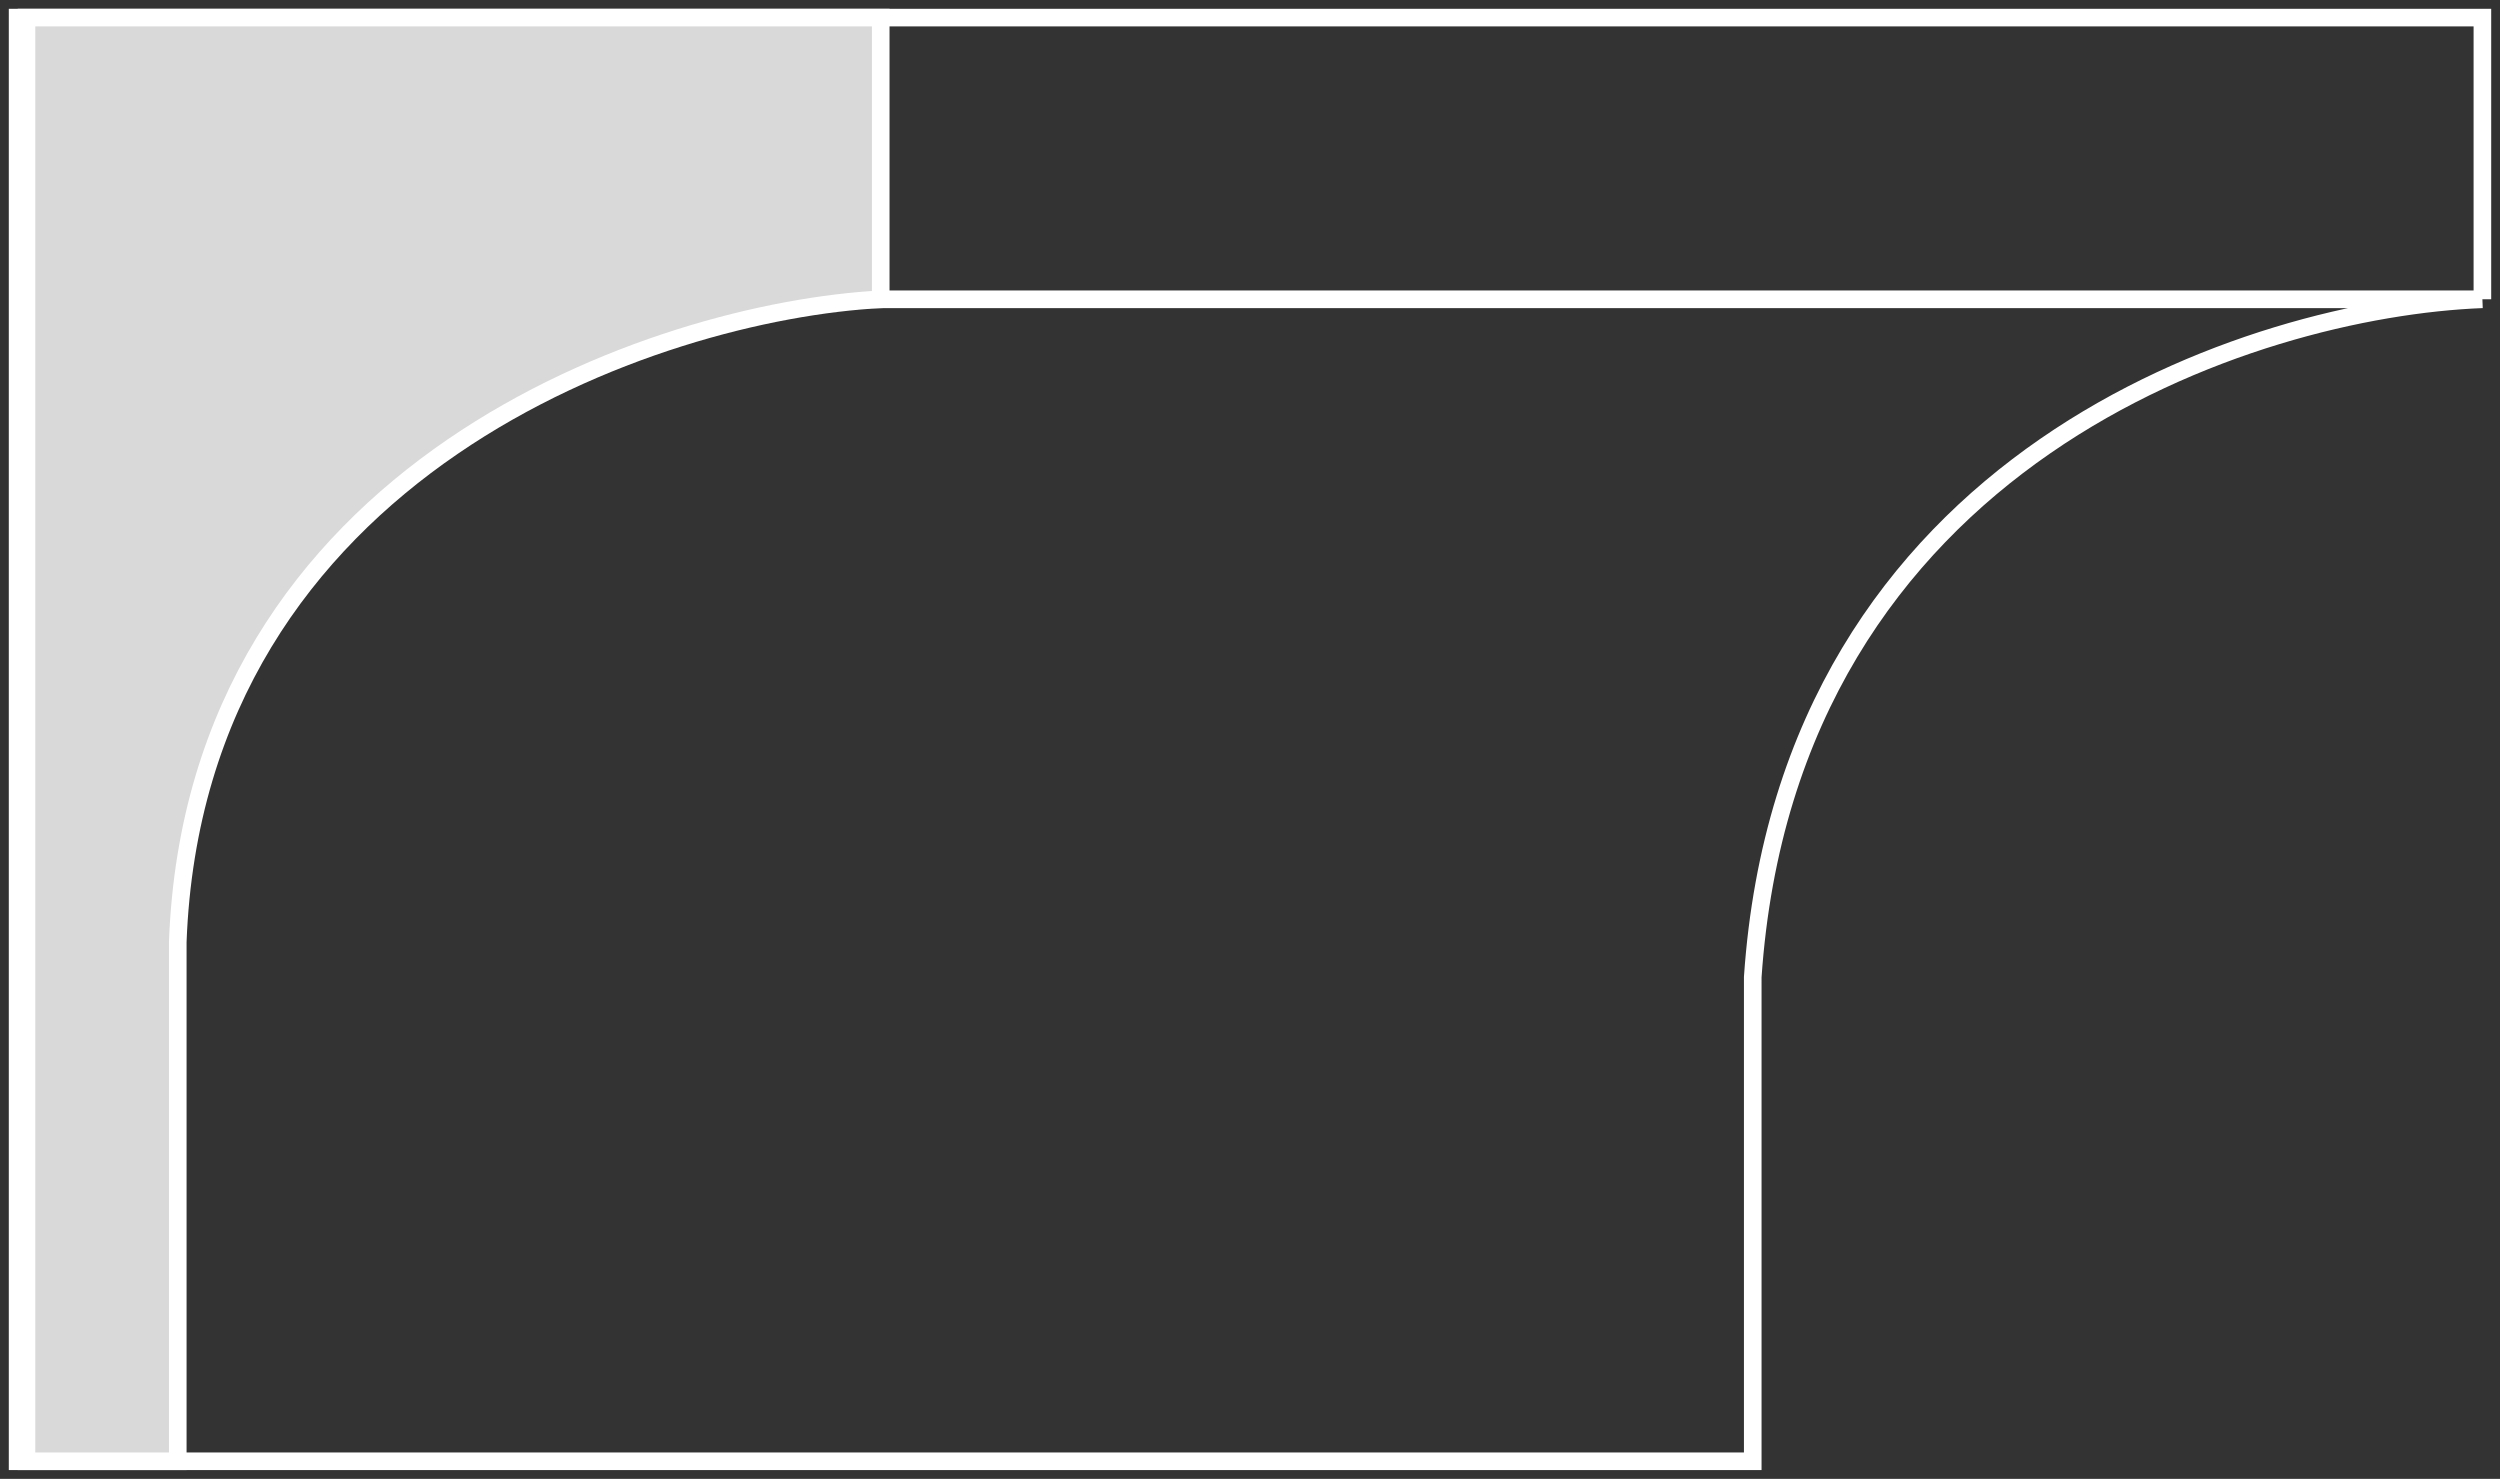
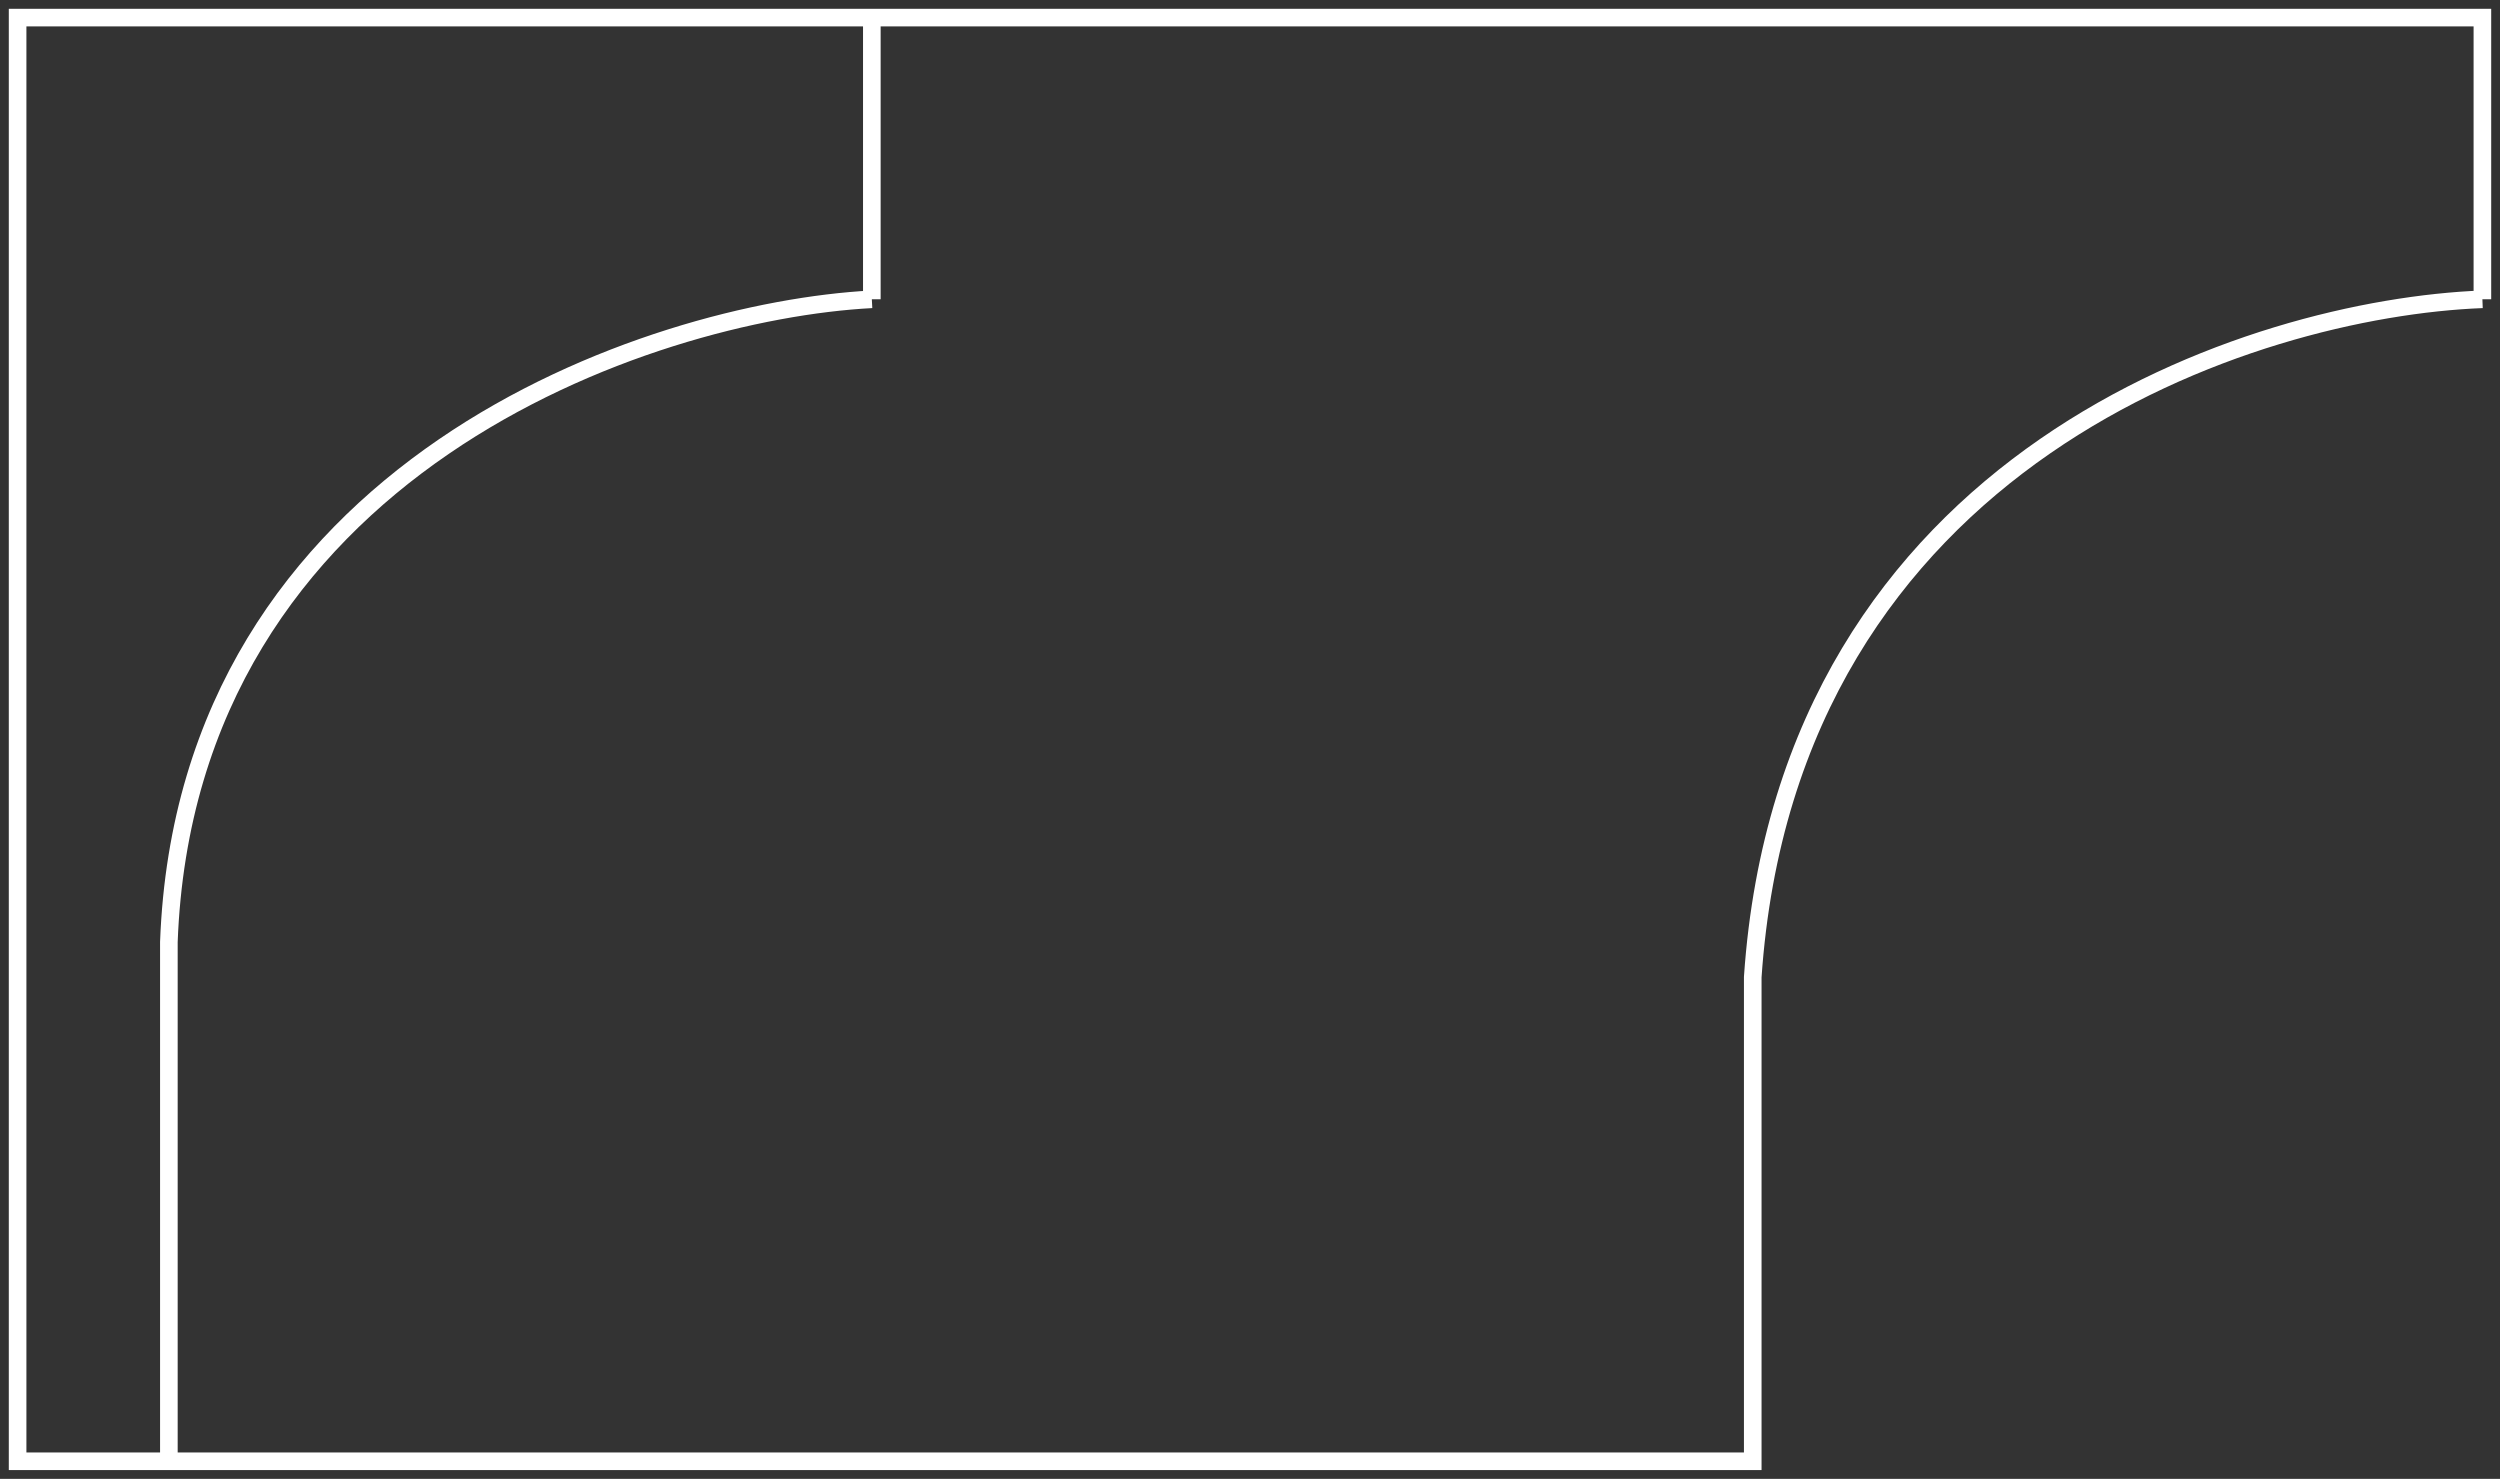
<svg xmlns="http://www.w3.org/2000/svg" width="142" height="84" viewBox="0 0 142 84" fill="none">
  <rect x="0" y="0" width="142" height="84" fill="#333333" stroke="none" />
-   <path d="M49.52 1H1V83H9.592M49.52 1V17M49.52 1H141V17M49.52 17C36.885 17.667 10.603 26.5 9.592 53.5V83M49.52 17H141M9.592 83H99.556V55.5C101.578 25.9 128.028 17.5 141 17" stroke="white" />
-   <path d="M1.505 1V83H10.097V53.5C11.108 26.5 37.39 17.667 50.025 17V1H1.505Z" fill="#D9D9D9" stroke="white" />
+   <path d="M49.52 1H1V83H9.592M49.52 1V17M49.52 1H141V17M49.52 17C36.885 17.667 10.603 26.5 9.592 53.5V83M49.52 17M9.592 83H99.556V55.5C101.578 25.9 128.028 17.5 141 17" stroke="white" />
</svg>